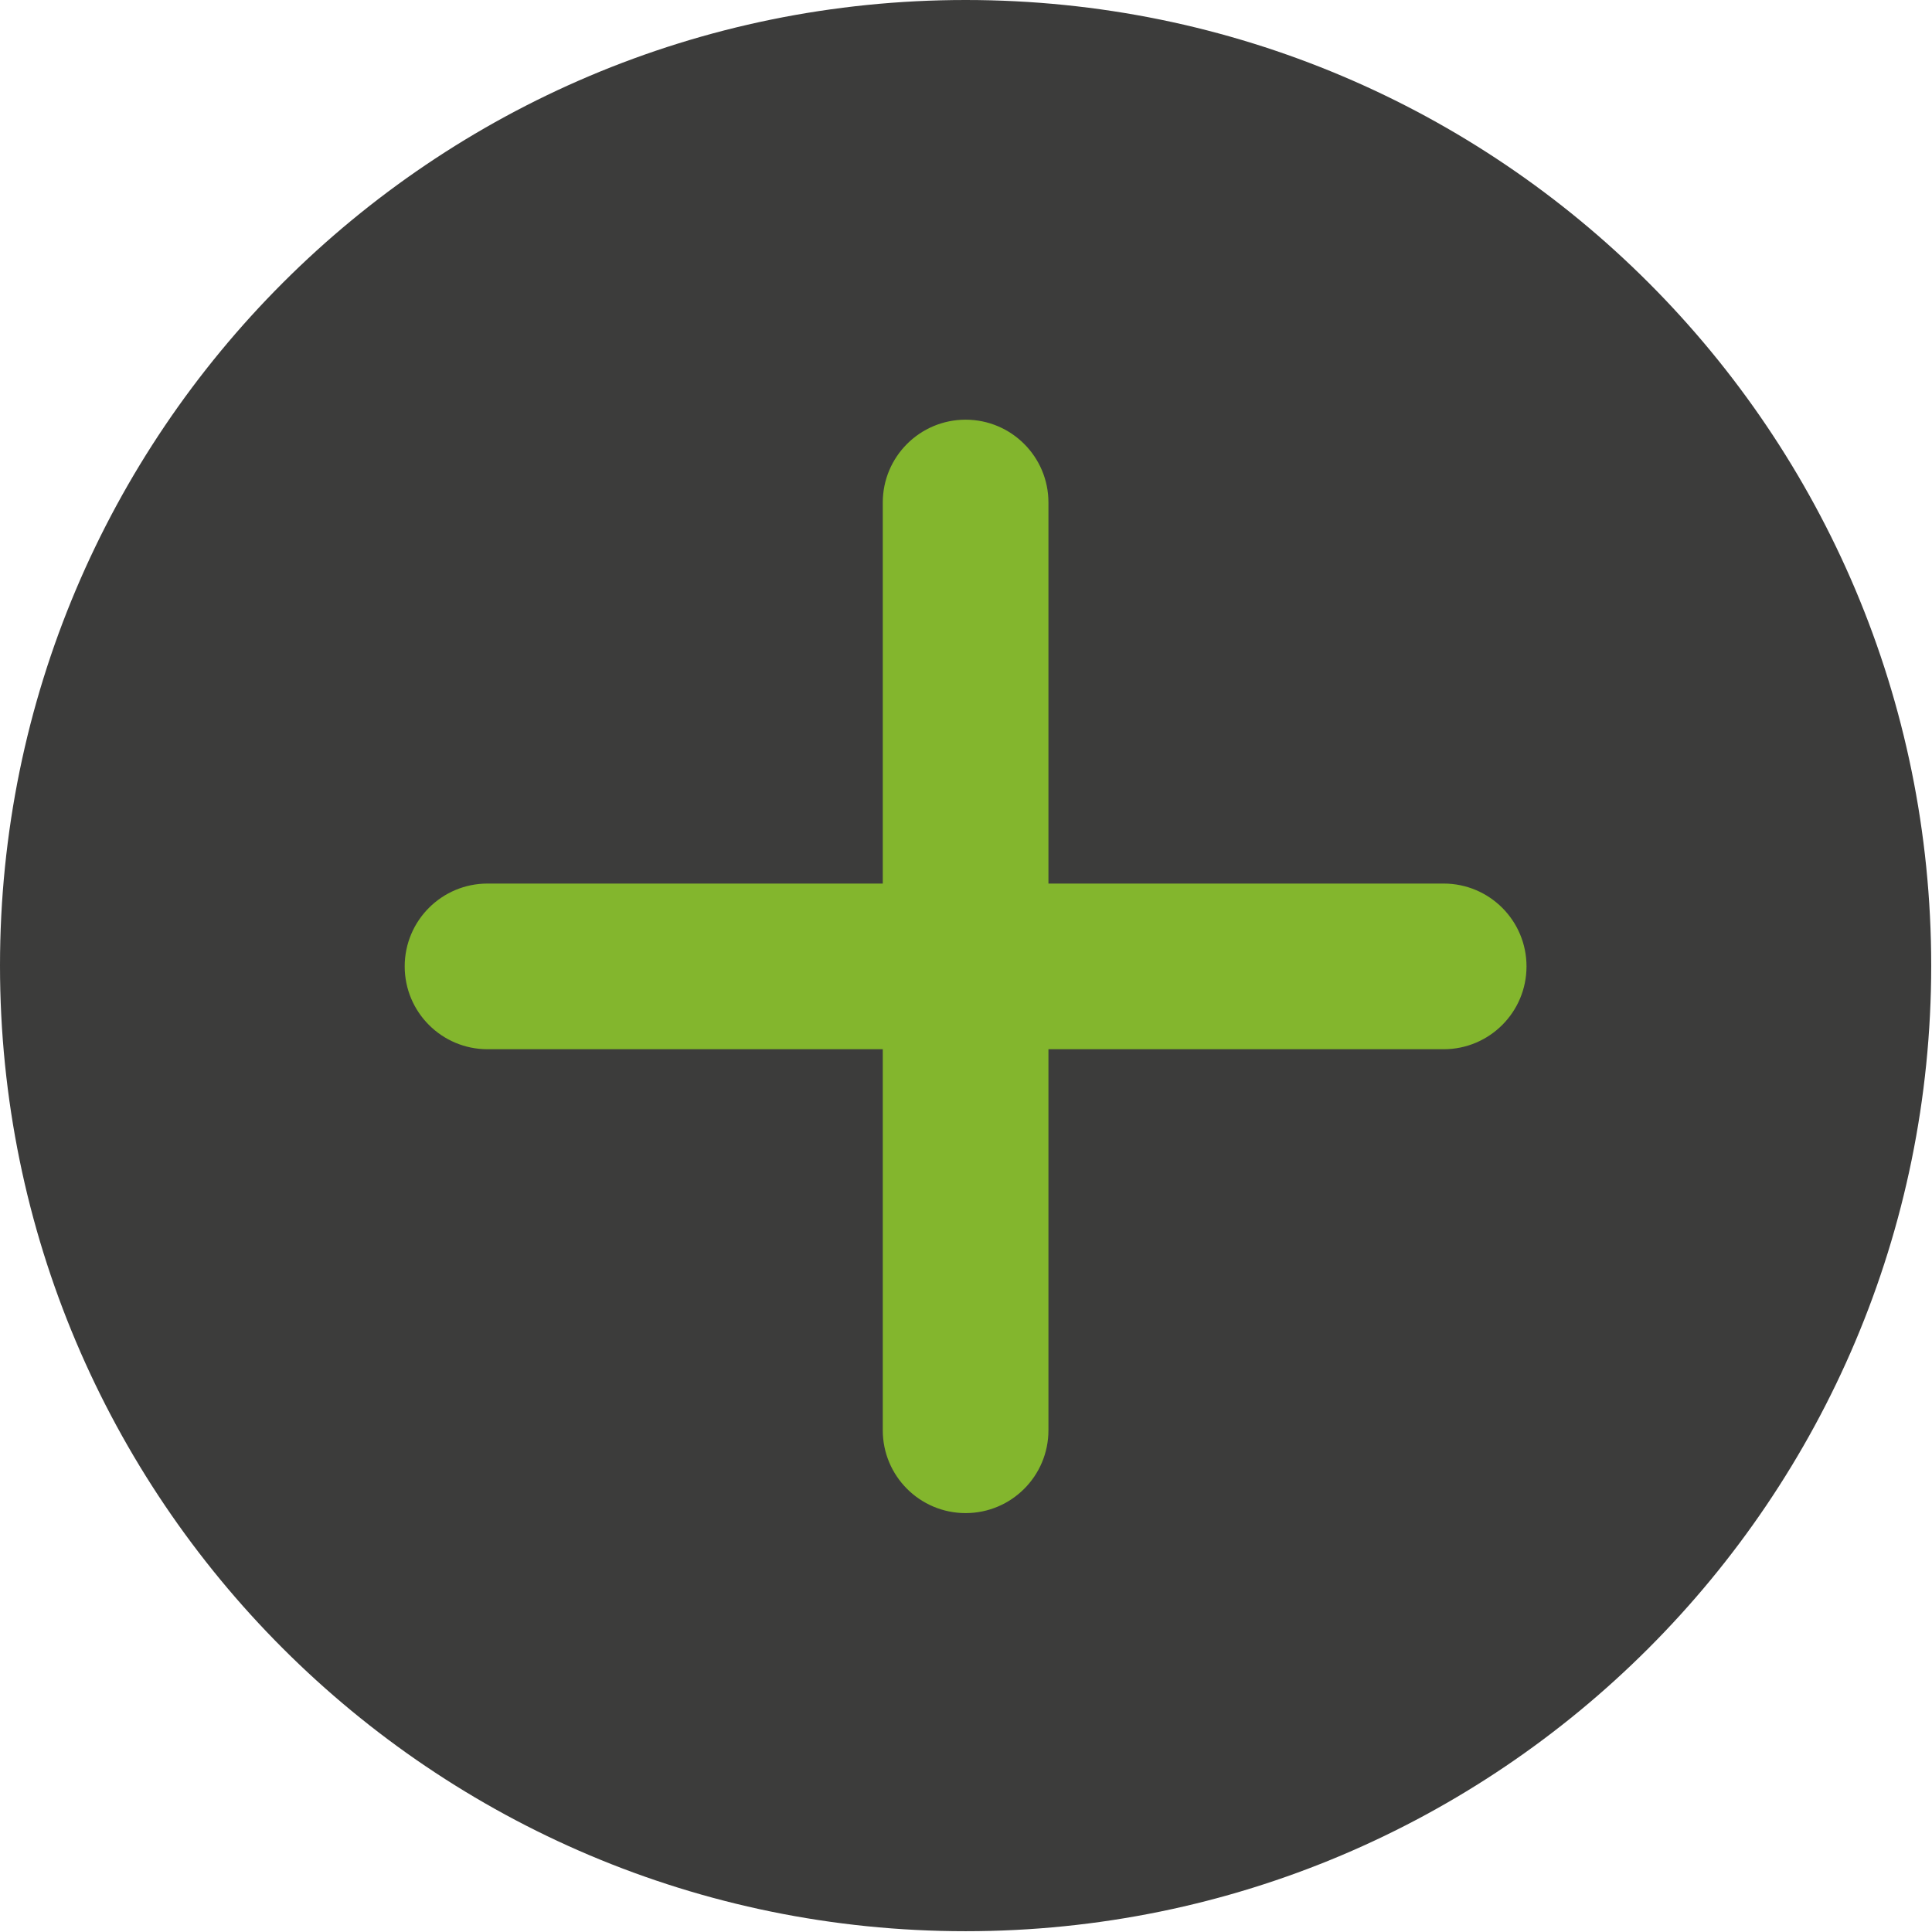
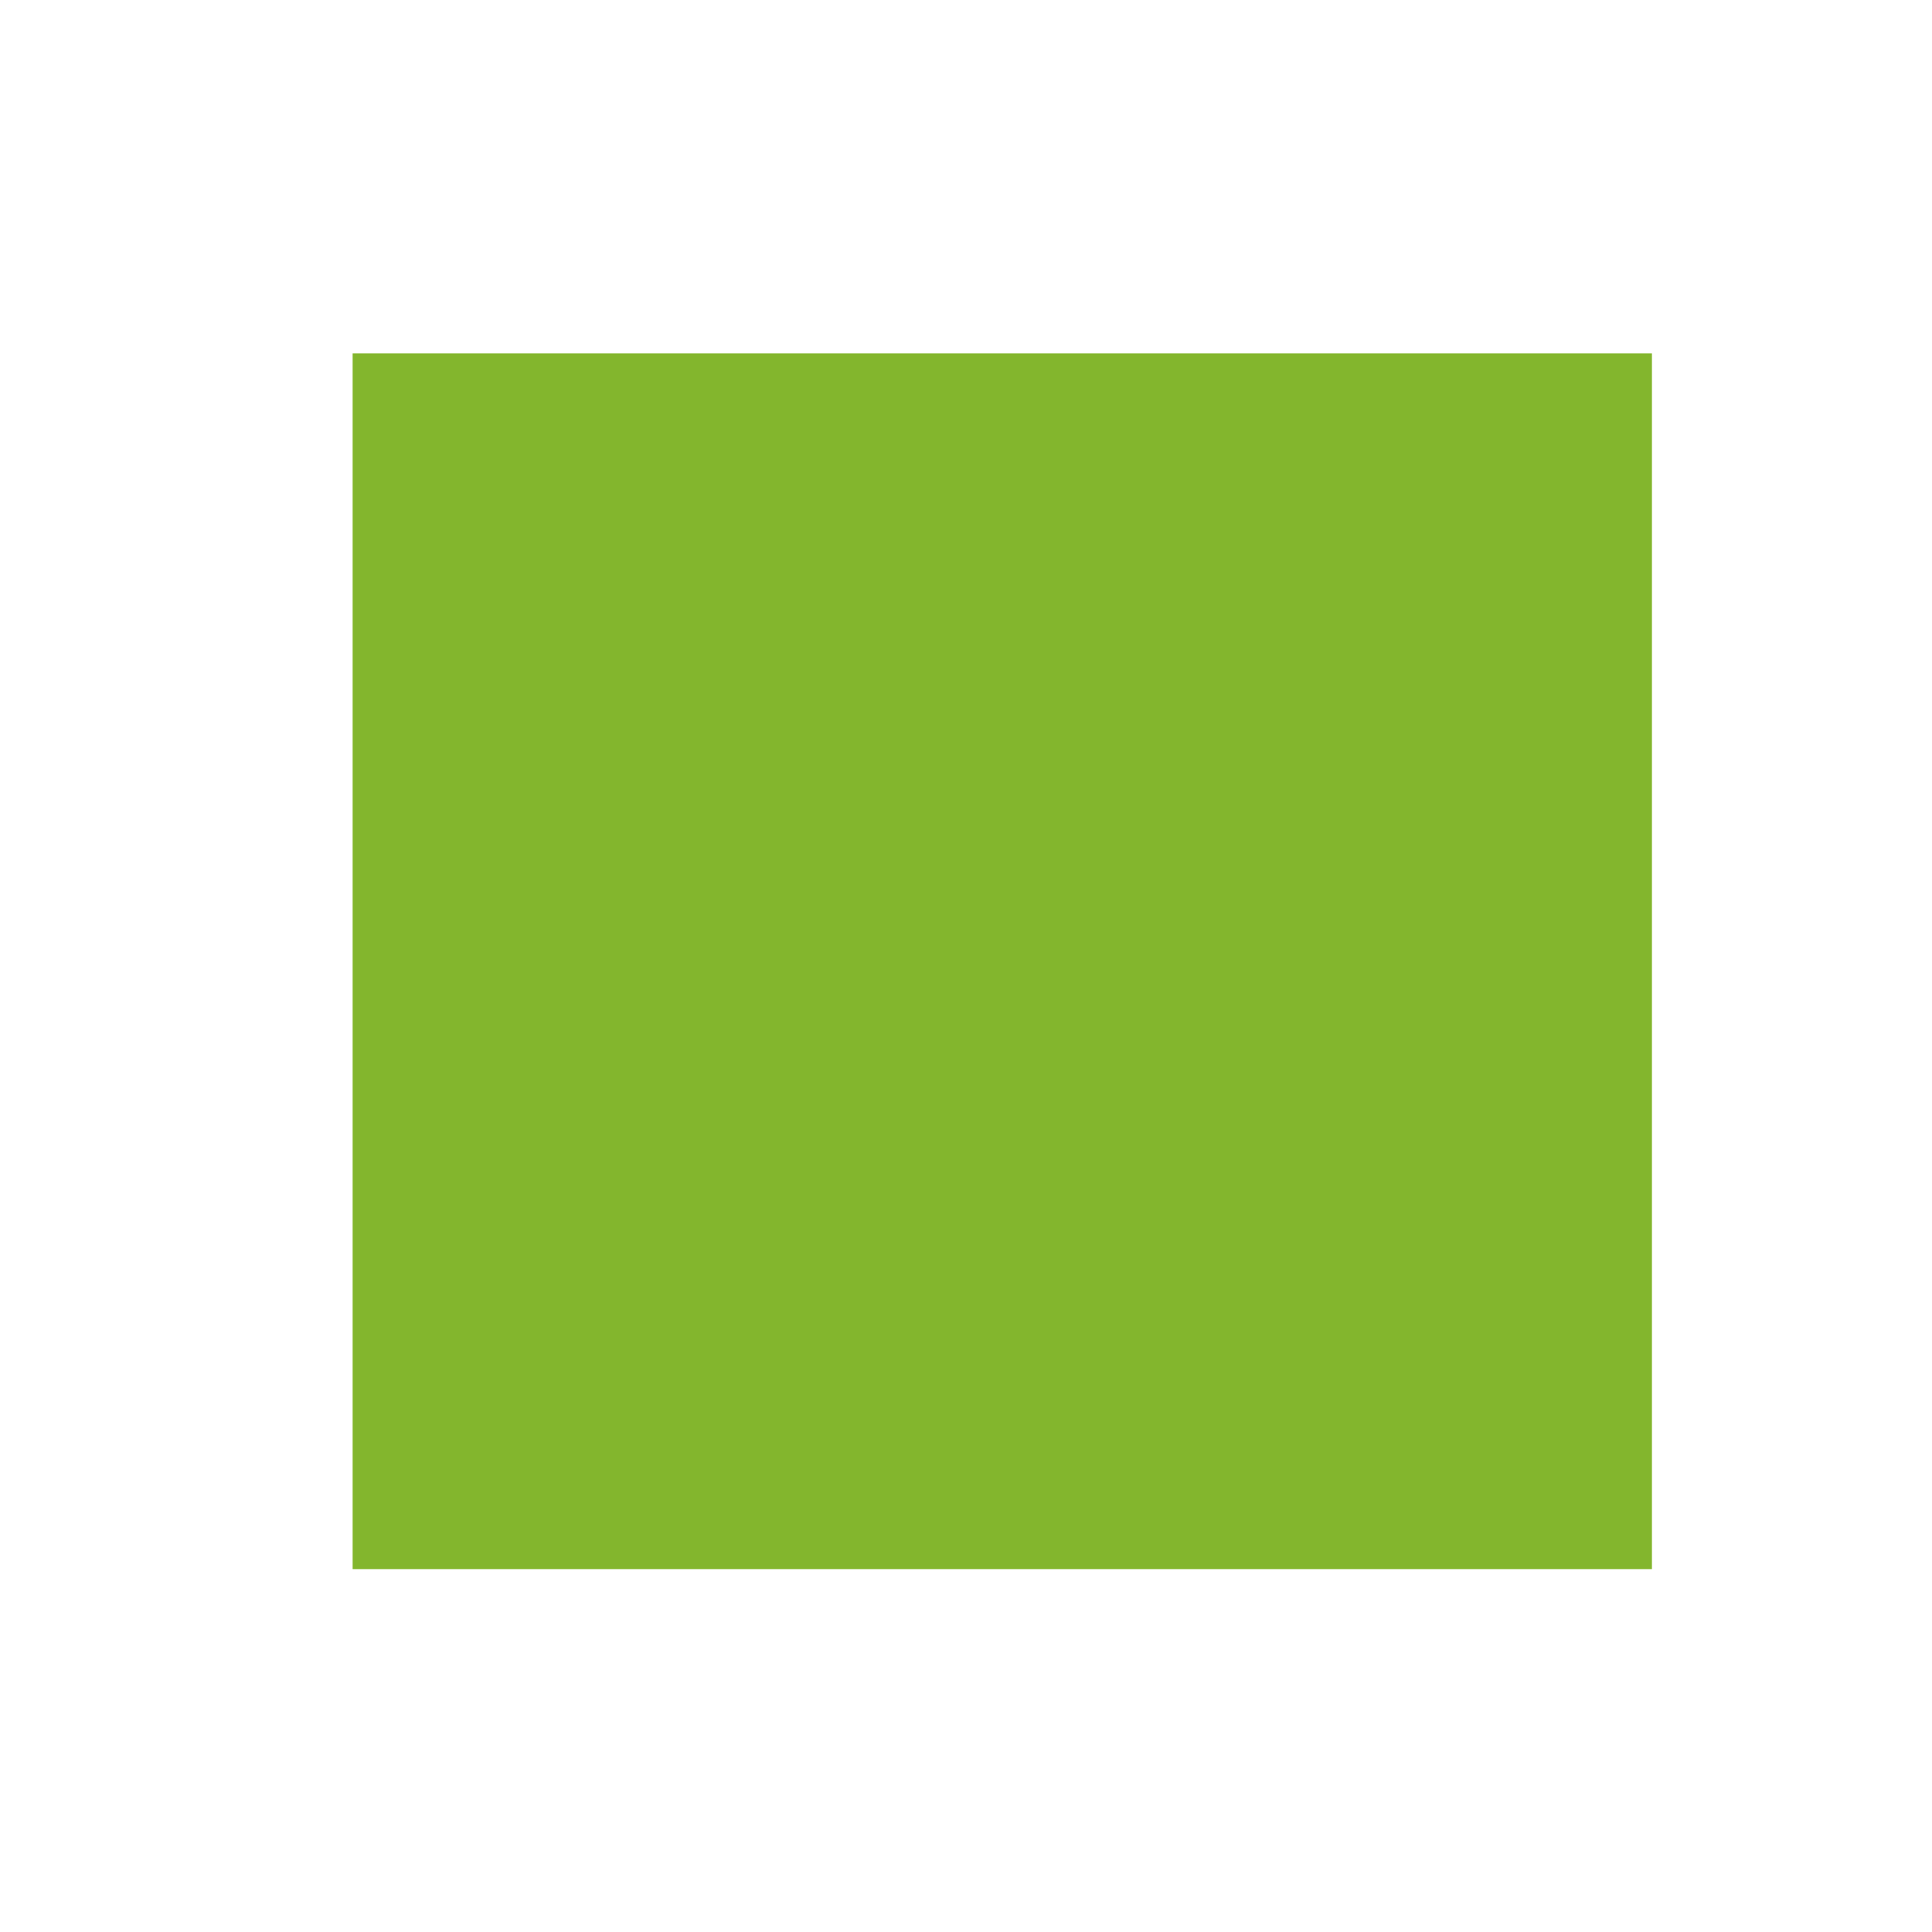
<svg xmlns="http://www.w3.org/2000/svg" id="Capa_2" viewBox="0 0 24.49 24.49">
  <g id="Capa_1-2">
    <rect x="4.47" y="4.48" width="16.47" height="15.41" style="fill:#83b62d;" />
-     <path d="m12.24,0C5.48,0,0,5.48,0,12.24s5.48,12.24,12.24,12.24,12.24-5.48,12.24-12.24S19.01,0,12.24,0Zm6.06,13.3h-5.01v4.83c0,.58-.47,1.05-1.05,1.05s-1.05-.47-1.05-1.05v-4.83h-5.01c-.58,0-1.05-.47-1.05-1.05s.47-1.05,1.05-1.05h5.01v-4.83c0-.58.47-1.05,1.05-1.05s1.05.47,1.05,1.05v4.83h5.01c.58,0,1.05.47,1.05,1.05s-.47,1.05-1.05,1.05Z" style="fill:#3c3c3b;" />
  </g>
</svg>